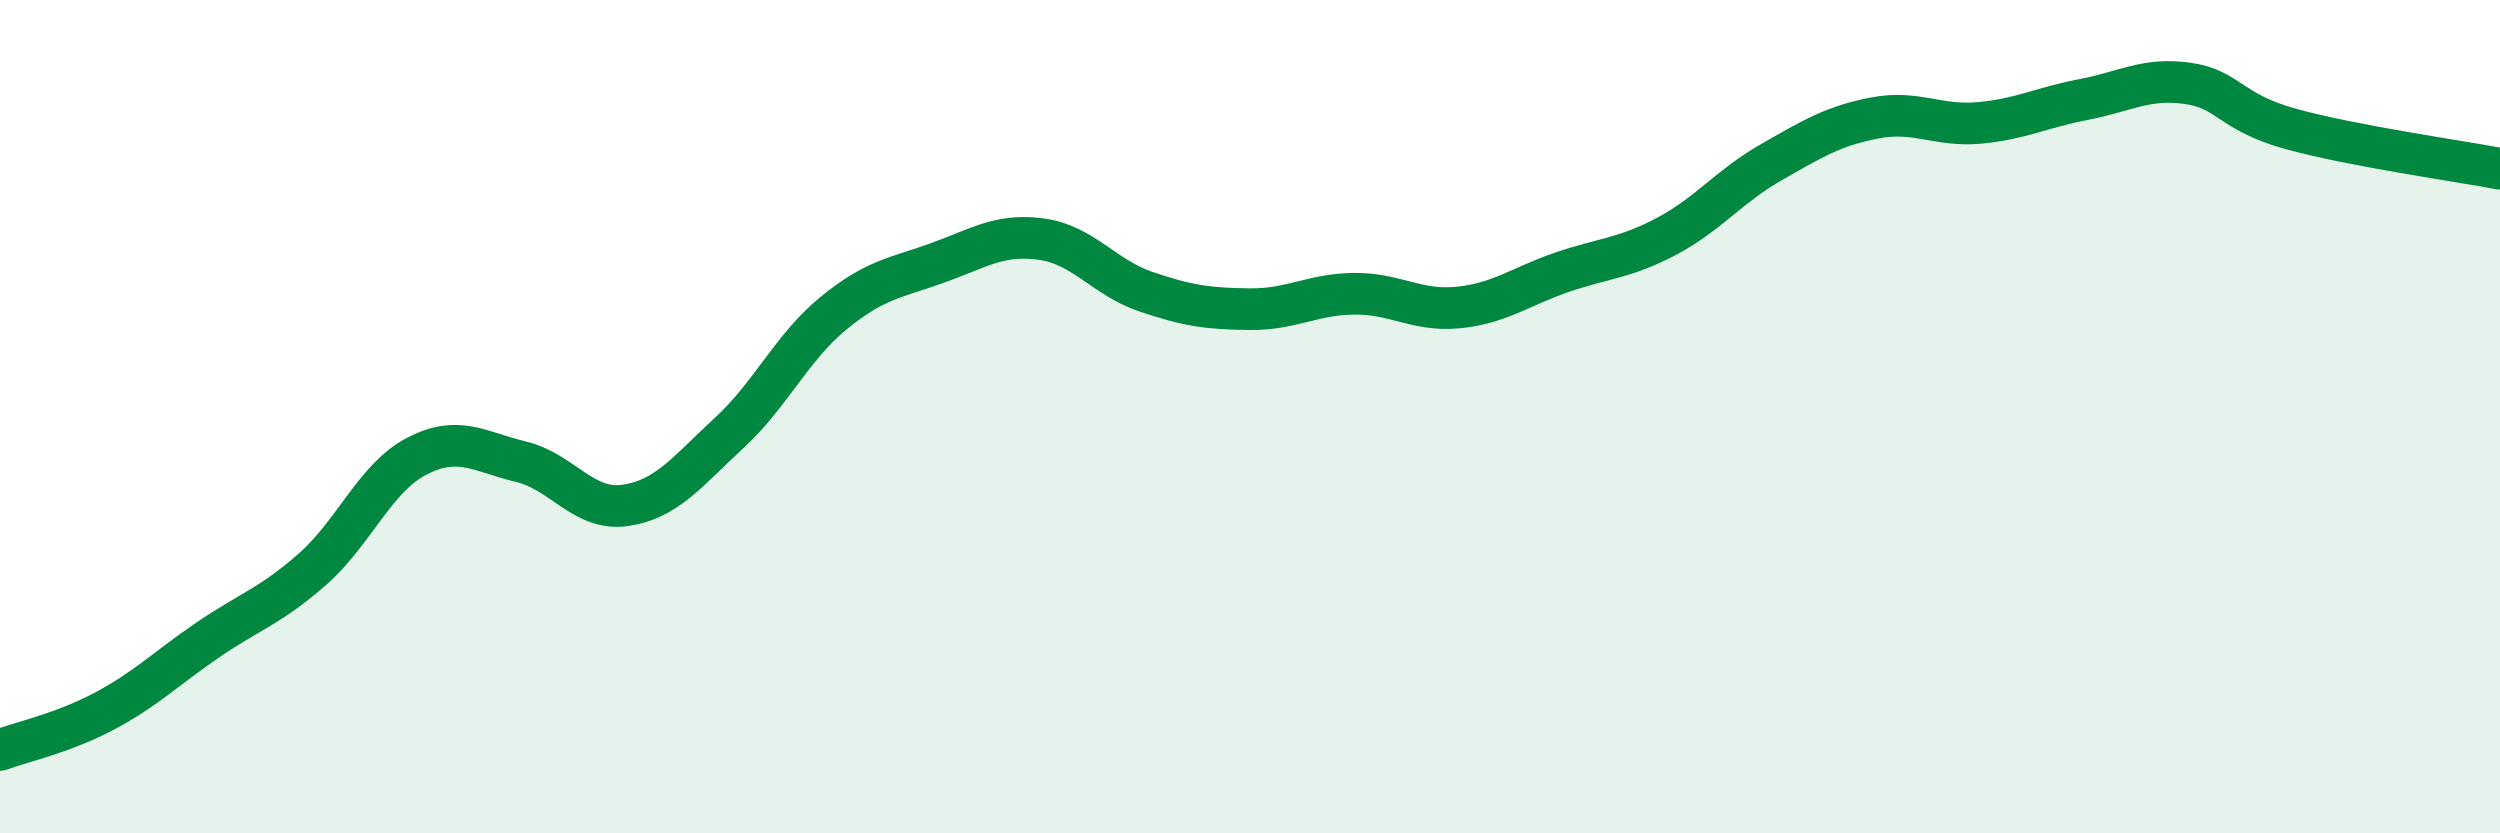
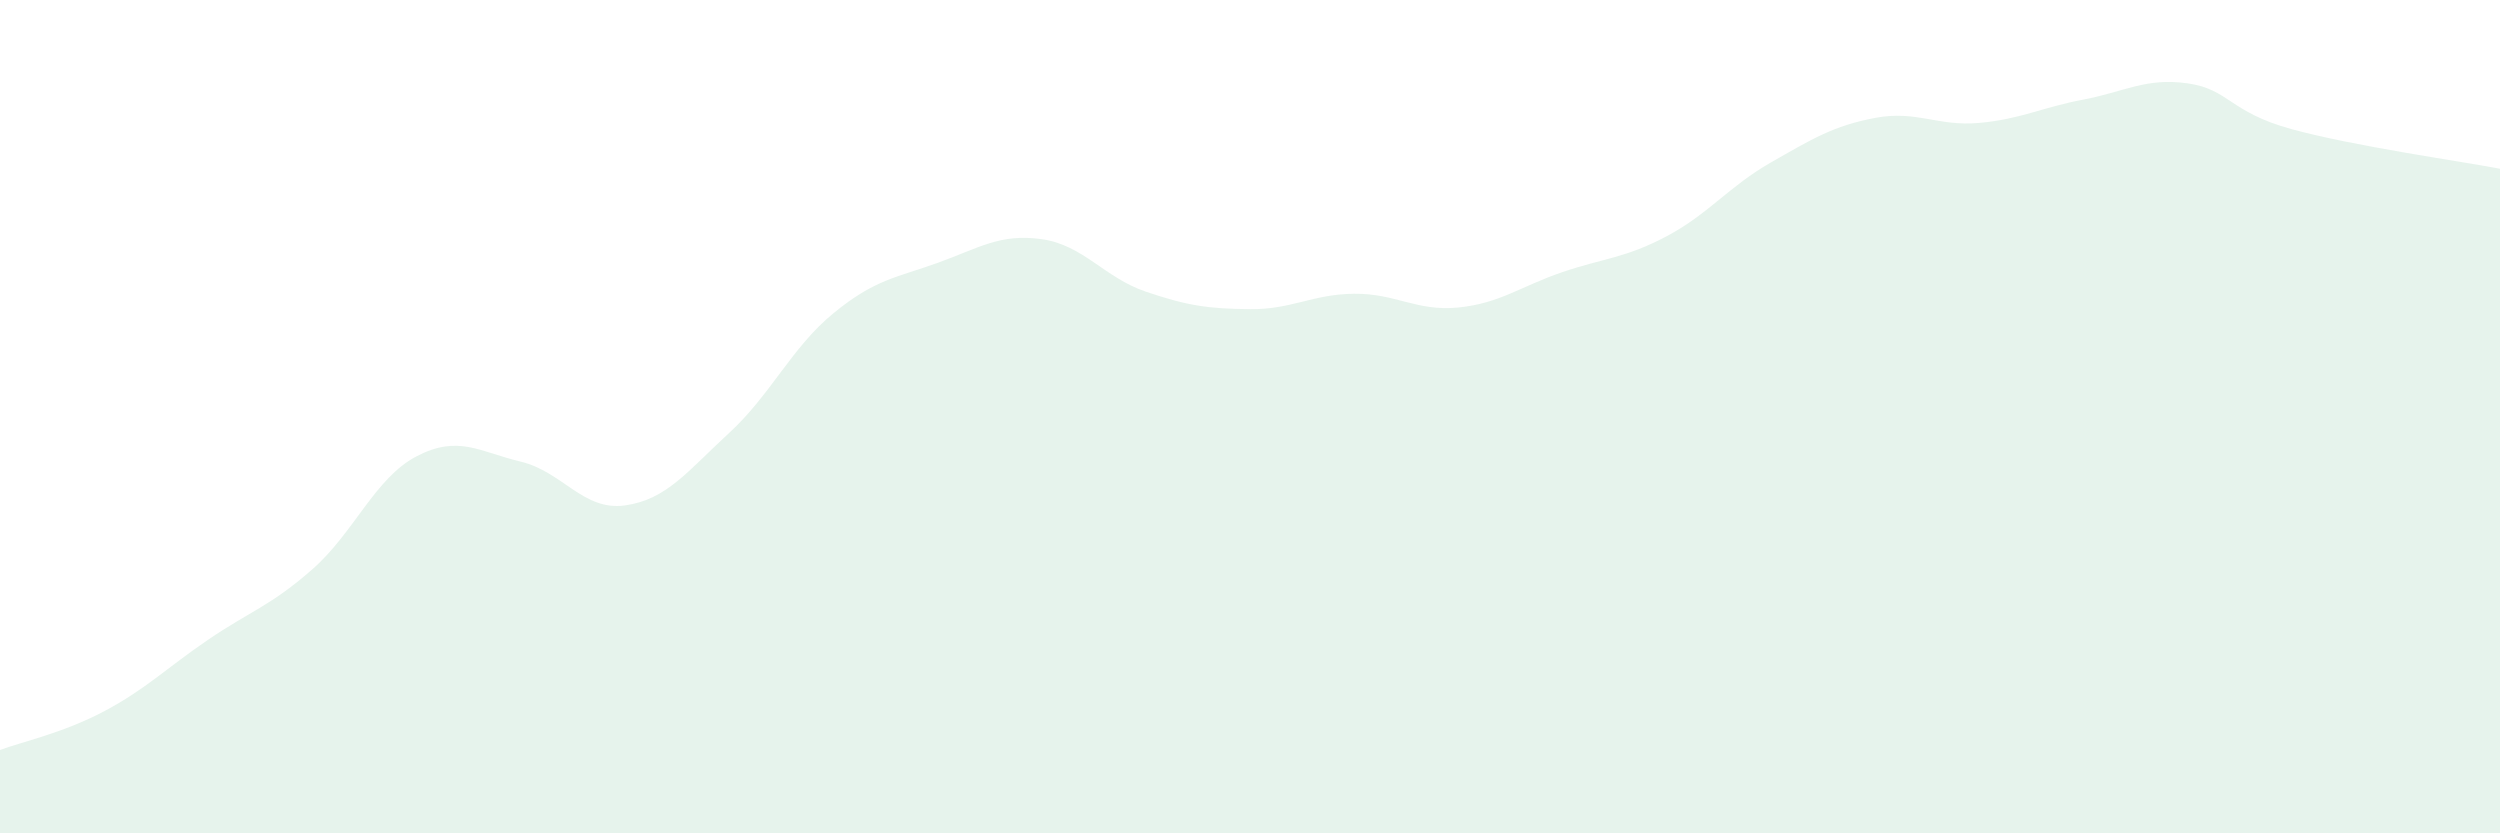
<svg xmlns="http://www.w3.org/2000/svg" width="60" height="20" viewBox="0 0 60 20">
  <path d="M 0,18 C 0.5,17.81 1.5,17.6 2.5,17.07 C 3.5,16.54 4,16.03 5,15.35 C 6,14.67 6.5,14.54 7.5,13.66 C 8.5,12.78 9,11.47 10,10.95 C 11,10.43 11.5,10.84 12.5,11.08 C 13.5,11.32 14,12.27 15,12.13 C 16,11.99 16.5,11.31 17.5,10.39 C 18.5,9.47 19,8.34 20,7.52 C 21,6.7 21.5,6.67 22.5,6.31 C 23.5,5.95 24,5.6 25,5.74 C 26,5.88 26.5,6.66 27.5,7 C 28.5,7.34 29,7.41 30,7.42 C 31,7.43 31.5,7.06 32.5,7.05 C 33.5,7.04 34,7.48 35,7.38 C 36,7.28 36.5,6.87 37.5,6.53 C 38.5,6.19 39,6.2 40,5.67 C 41,5.14 41.5,4.47 42.5,3.9 C 43.5,3.33 44,3.02 45,2.83 C 46,2.64 46.5,3.04 47.5,2.95 C 48.5,2.86 49,2.58 50,2.39 C 51,2.2 51.5,1.86 52.5,2 C 53.5,2.14 53.5,2.69 55,3.1 C 56.5,3.51 59,3.86 60,4.05L60 20L0 20Z" fill="#008740" opacity="0.1" stroke-linecap="round" stroke-linejoin="round" />
-   <path d="M 0,18 C 0.5,17.81 1.5,17.6 2.5,17.07 C 3.5,16.54 4,16.03 5,15.35 C 6,14.67 6.5,14.54 7.5,13.66 C 8.5,12.78 9,11.47 10,10.95 C 11,10.43 11.5,10.84 12.5,11.08 C 13.5,11.32 14,12.27 15,12.13 C 16,11.99 16.5,11.31 17.5,10.39 C 18.5,9.47 19,8.34 20,7.52 C 21,6.7 21.5,6.67 22.5,6.31 C 23.5,5.95 24,5.6 25,5.74 C 26,5.88 26.5,6.66 27.5,7 C 28.5,7.34 29,7.41 30,7.42 C 31,7.43 31.5,7.06 32.5,7.05 C 33.5,7.04 34,7.48 35,7.38 C 36,7.28 36.5,6.87 37.5,6.53 C 38.5,6.19 39,6.2 40,5.67 C 41,5.14 41.5,4.47 42.5,3.9 C 43.5,3.33 44,3.02 45,2.83 C 46,2.64 46.5,3.04 47.5,2.95 C 48.5,2.86 49,2.58 50,2.39 C 51,2.2 51.5,1.86 52.5,2 C 53.5,2.14 53.5,2.69 55,3.1 C 56.5,3.51 59,3.86 60,4.05" stroke="#008740" stroke-width="1" fill="none" stroke-linecap="round" stroke-linejoin="round" />
</svg>